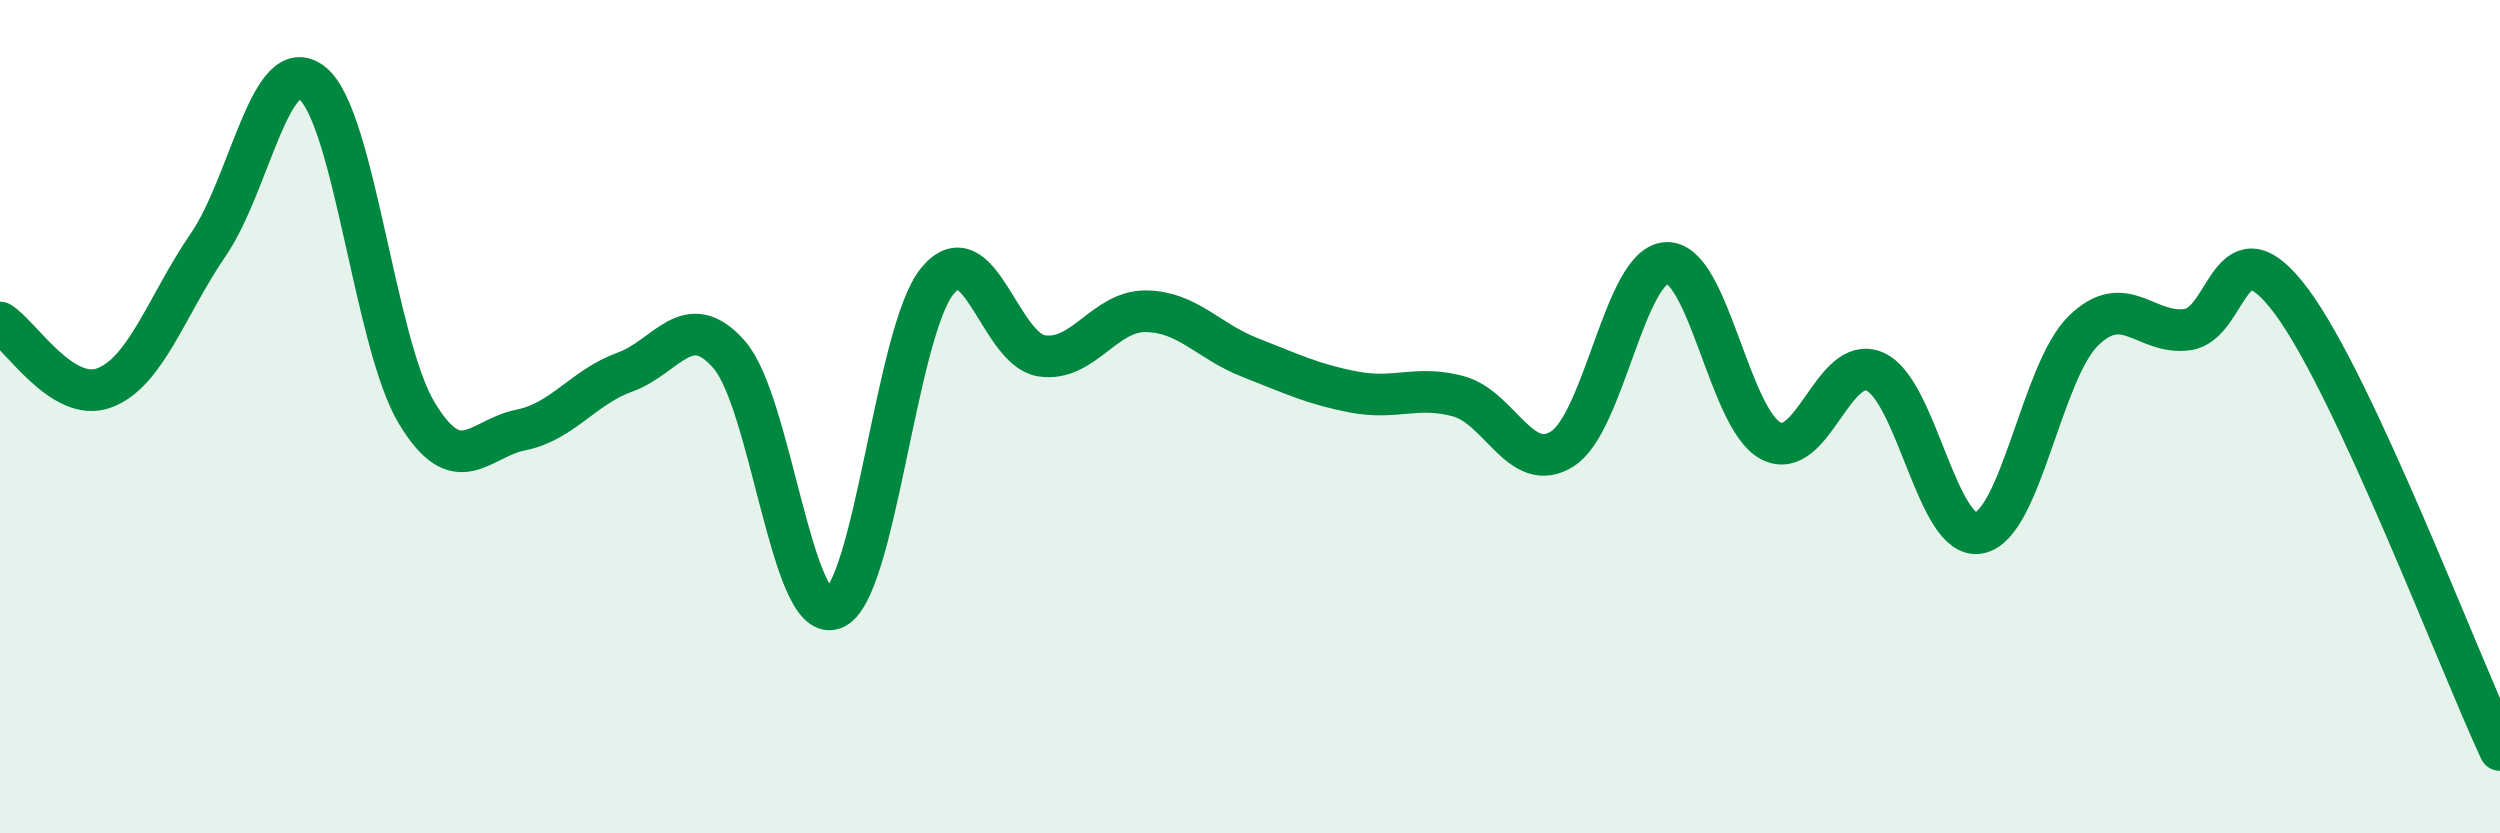
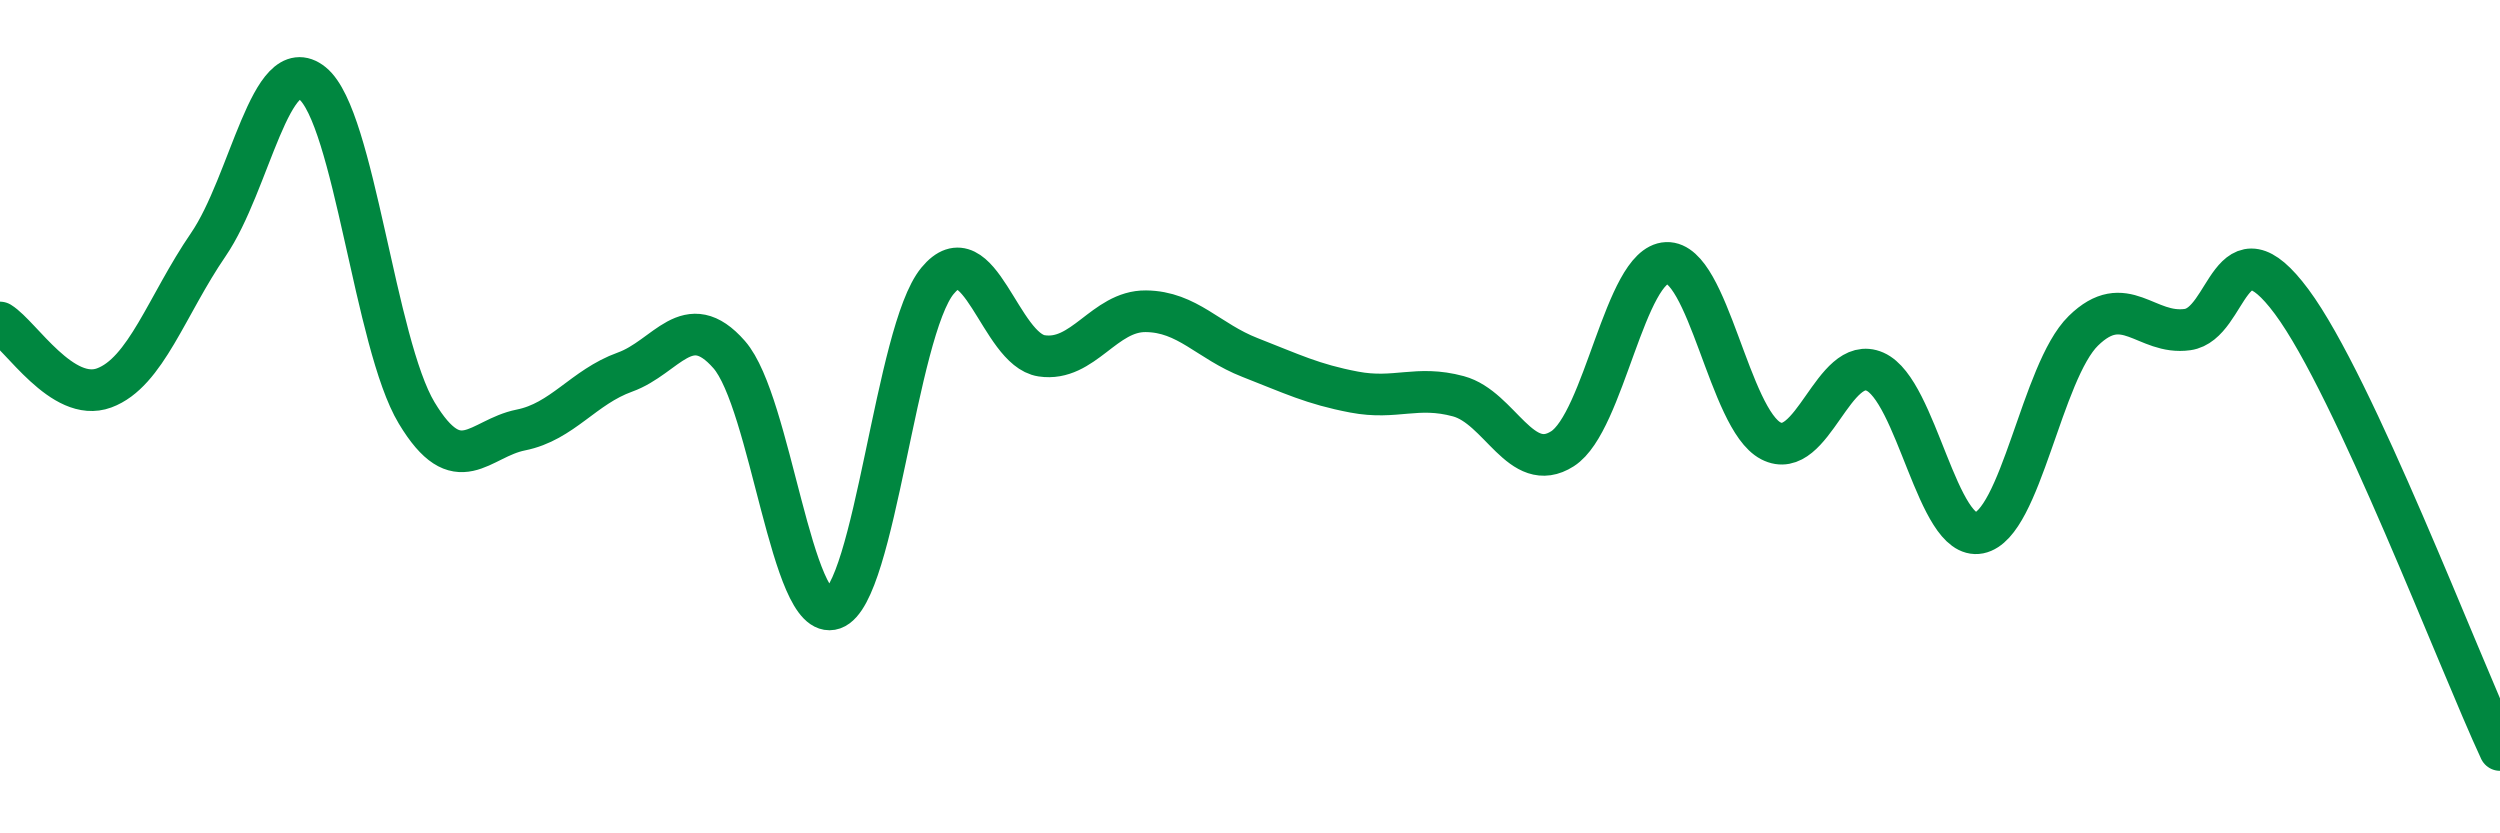
<svg xmlns="http://www.w3.org/2000/svg" width="60" height="20" viewBox="0 0 60 20">
-   <path d="M 0,7.74 C 0.5,8.05 1.5,9.68 2.5,9.31 C 3.5,8.94 4,7.33 5,5.87 C 6,4.41 6.5,1.19 7.5,2 C 8.5,2.81 9,8.25 10,9.91 C 11,11.57 11.5,10.52 12.5,10.32 C 13.5,10.12 14,9.29 15,8.93 C 16,8.57 16.5,7.37 17.5,8.51 C 18.5,9.65 19,14.96 20,14.61 C 21,14.26 21.5,7.95 22.5,6.74 C 23.5,5.53 24,8.39 25,8.54 C 26,8.69 26.5,7.46 27.5,7.47 C 28.5,7.48 29,8.19 30,8.58 C 31,8.97 31.5,9.22 32.5,9.41 C 33.5,9.6 34,9.24 35,9.51 C 36,9.78 36.5,11.41 37.5,10.77 C 38.5,10.13 39,6.35 40,6.31 C 41,6.27 41.5,10.06 42.5,10.58 C 43.5,11.1 44,8.48 45,8.92 C 46,9.36 46.5,12.99 47.5,12.79 C 48.5,12.59 49,8.92 50,7.94 C 51,6.96 51.5,8.05 52.5,7.91 C 53.5,7.77 53.5,5.22 55,7.24 C 56.5,9.26 59,15.85 60,18L60 20L0 20Z" fill="#008740" opacity="0.1" stroke-linecap="round" stroke-linejoin="round" />
  <path d="M 0,7.74 C 0.5,8.05 1.5,9.68 2.5,9.31 C 3.5,8.94 4,7.33 5,5.87 C 6,4.41 6.5,1.19 7.5,2 C 8.5,2.81 9,8.25 10,9.91 C 11,11.57 11.5,10.52 12.5,10.32 C 13.5,10.12 14,9.29 15,8.93 C 16,8.57 16.5,7.37 17.5,8.51 C 18.5,9.65 19,14.96 20,14.61 C 21,14.26 21.5,7.95 22.5,6.74 C 23.5,5.53 24,8.39 25,8.54 C 26,8.69 26.5,7.46 27.5,7.47 C 28.5,7.48 29,8.19 30,8.58 C 31,8.97 31.5,9.22 32.5,9.41 C 33.5,9.6 34,9.24 35,9.51 C 36,9.78 36.5,11.41 37.5,10.77 C 38.5,10.13 39,6.35 40,6.31 C 41,6.27 41.5,10.06 42.5,10.58 C 43.5,11.1 44,8.48 45,8.92 C 46,9.36 46.5,12.99 47.5,12.79 C 48.5,12.59 49,8.92 50,7.94 C 51,6.96 51.5,8.05 52.5,7.91 C 53.5,7.77 53.5,5.22 55,7.24 C 56.5,9.26 59,15.85 60,18" stroke="#008740" stroke-width="1" fill="none" stroke-linecap="round" stroke-linejoin="round" />
</svg>